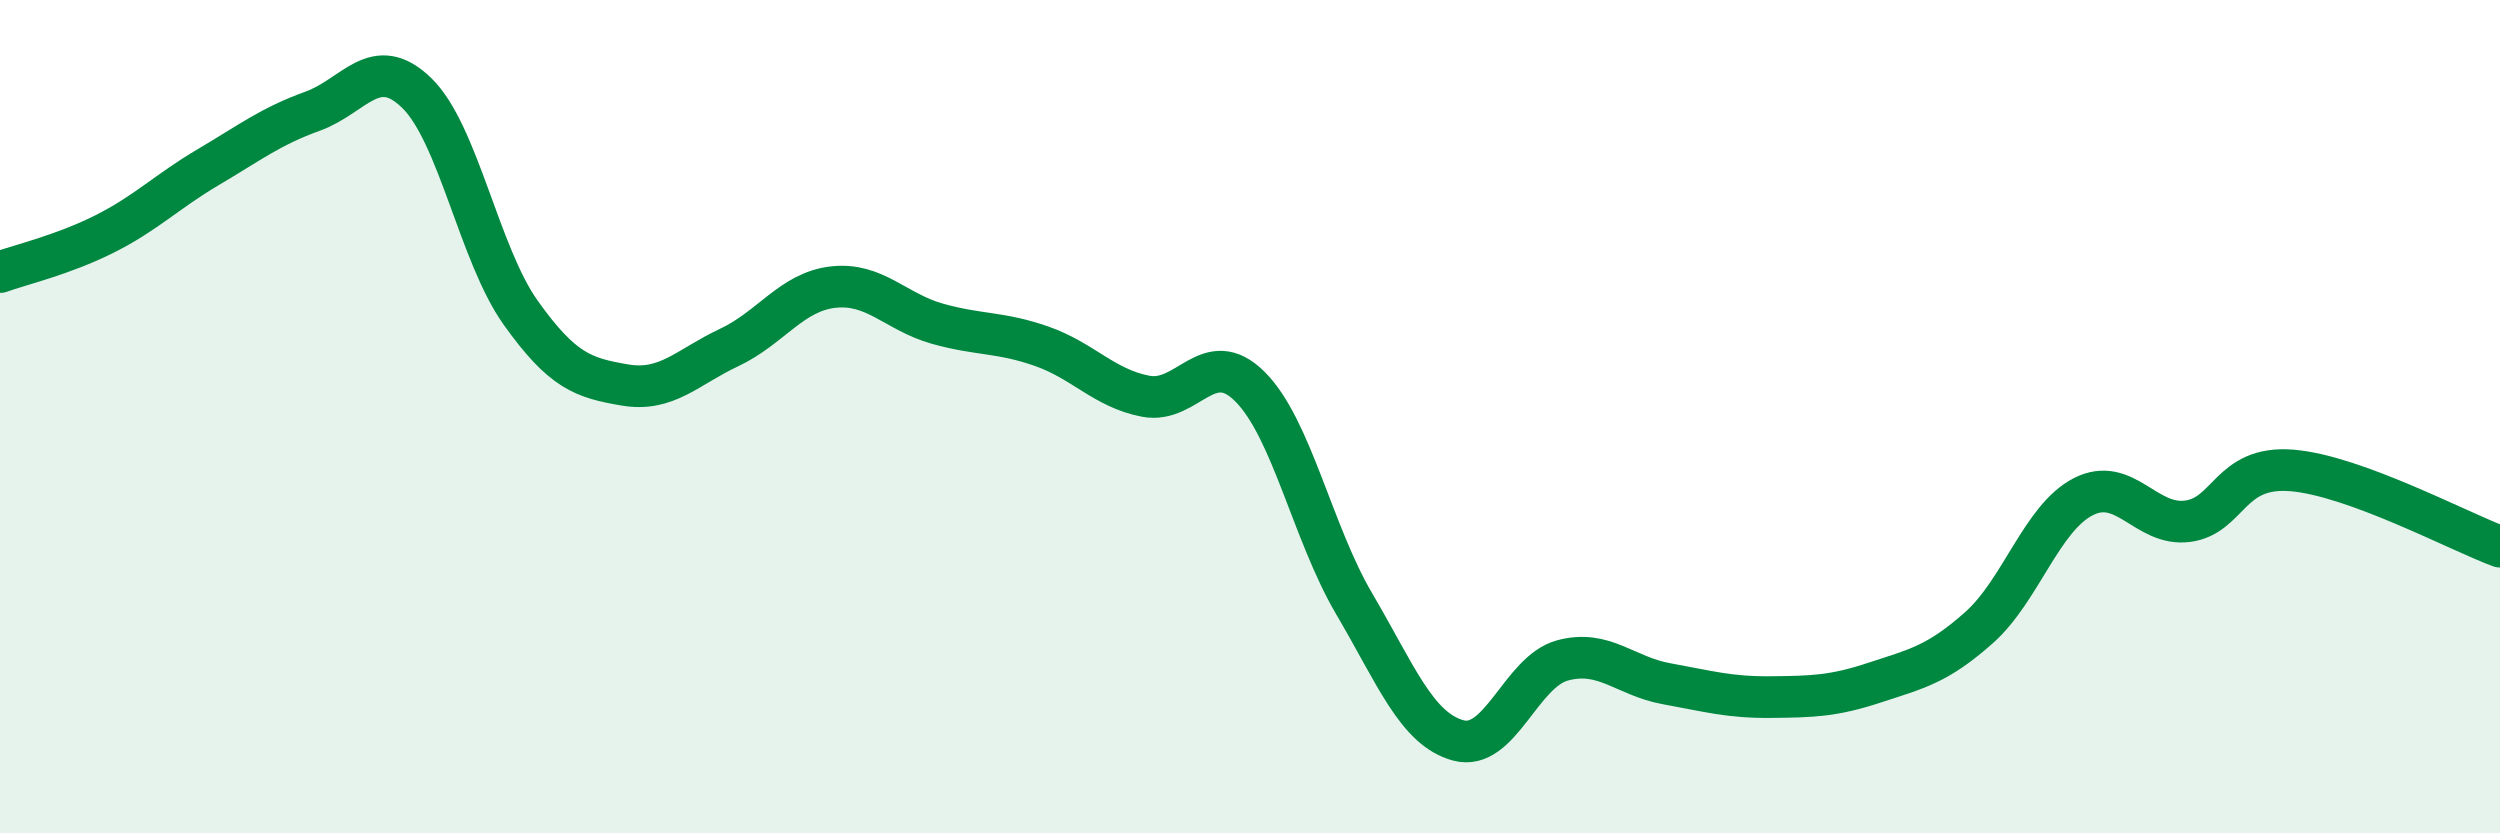
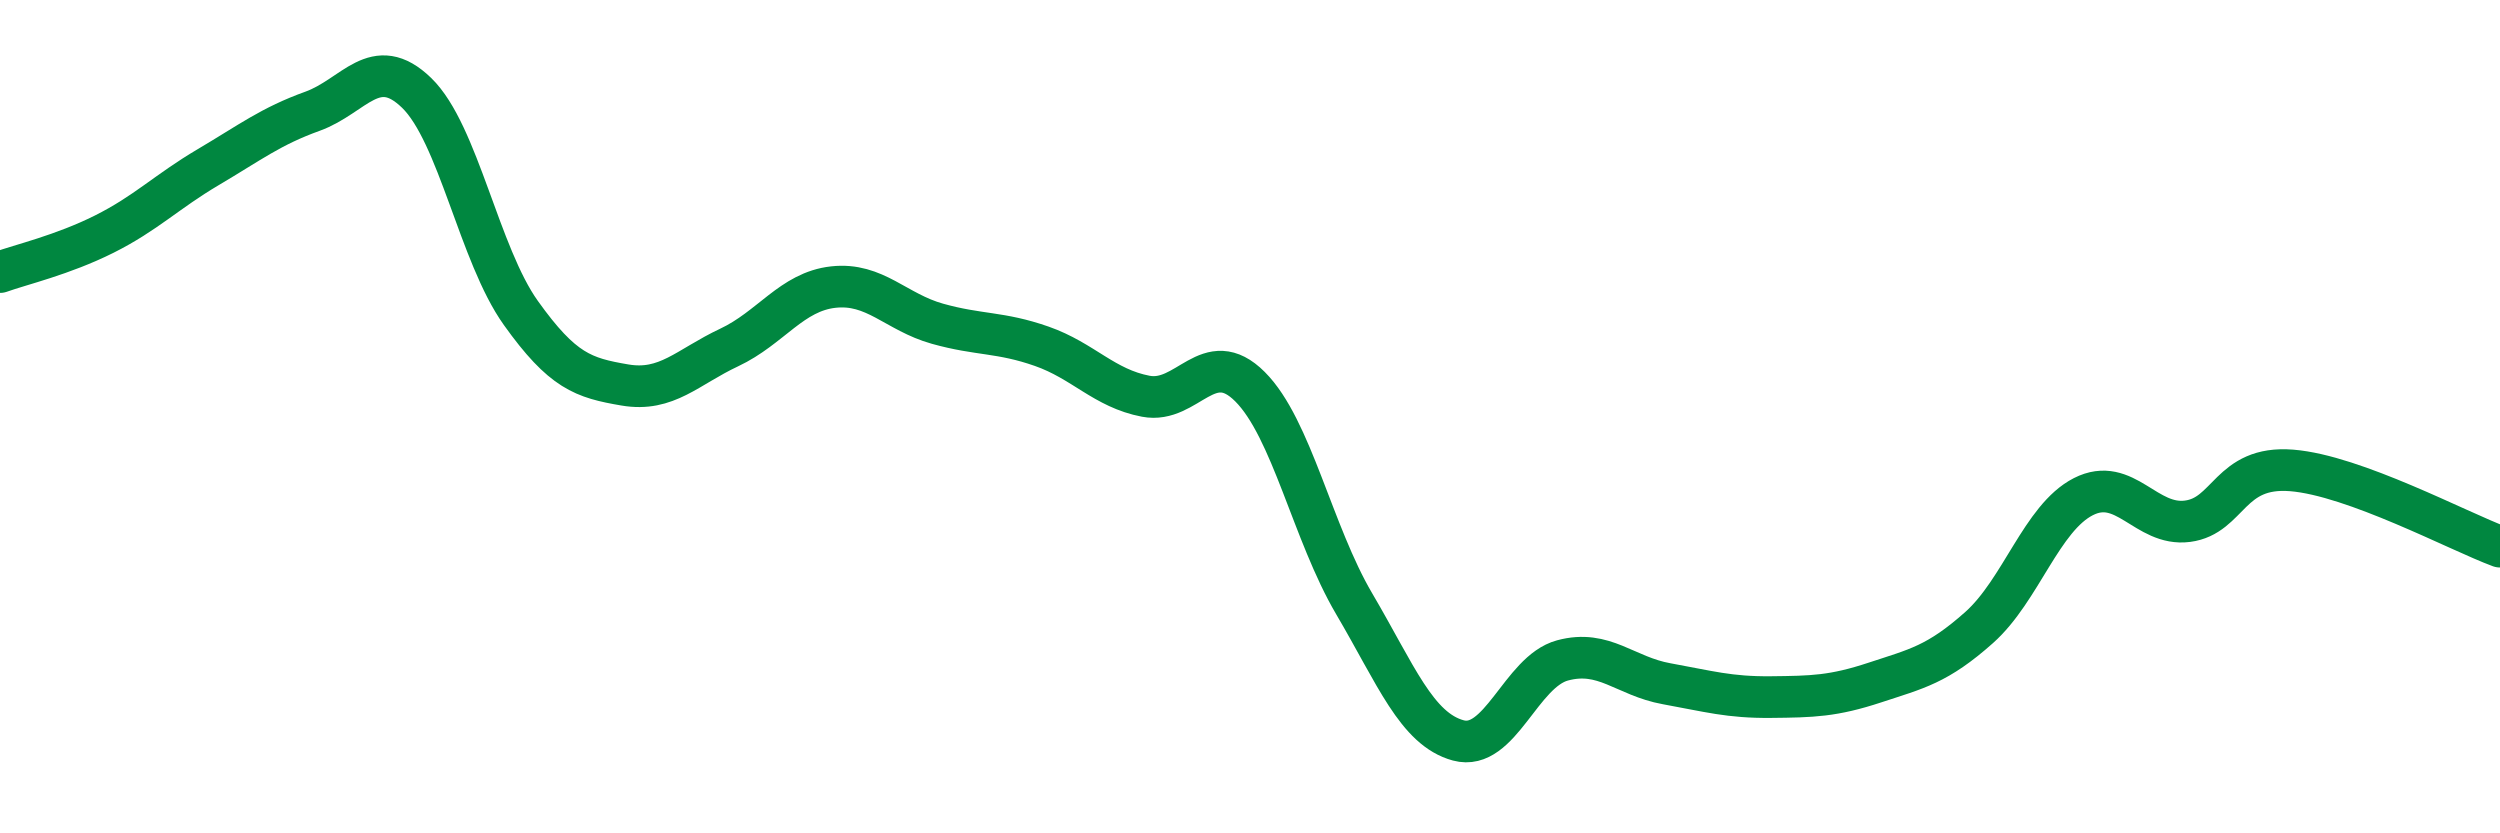
<svg xmlns="http://www.w3.org/2000/svg" width="60" height="20" viewBox="0 0 60 20">
-   <path d="M 0,6.53 C 0.5,6.35 1.5,6.12 2.5,5.62 C 3.5,5.12 4,4.6 5,4.01 C 6,3.42 6.5,3.03 7.5,2.67 C 8.5,2.31 9,1.26 10,2.23 C 11,3.2 11.5,6.11 12.5,7.51 C 13.5,8.91 14,9.07 15,9.24 C 16,9.41 16.5,8.81 17.5,8.34 C 18.5,7.87 19,7 20,6.89 C 21,6.78 21.5,7.49 22.5,7.77 C 23.5,8.05 24,7.96 25,8.31 C 26,8.66 26.5,9.32 27.5,9.51 C 28.5,9.7 29,8.28 30,9.28 C 31,10.28 31.5,12.79 32.5,14.49 C 33.5,16.19 34,17.5 35,17.77 C 36,18.04 36.5,16.12 37.5,15.85 C 38.5,15.58 39,16.23 40,16.41 C 41,16.59 41.5,16.74 42.5,16.73 C 43.5,16.72 44,16.71 45,16.38 C 46,16.05 46.5,15.95 47.5,15.06 C 48.5,14.17 49,12.43 50,11.92 C 51,11.41 51.5,12.64 52.5,12.51 C 53.5,12.38 53.5,11.17 55,11.29 C 56.5,11.41 59,12.75 60,13.12L60 20L0 20Z" fill="#008740" opacity="0.1" stroke-linecap="round" stroke-linejoin="round" />
  <path d="M 0,6.53 C 0.5,6.35 1.5,6.12 2.5,5.62 C 3.5,5.12 4,4.6 5,4.01 C 6,3.42 6.5,3.03 7.5,2.67 C 8.5,2.31 9,1.26 10,2.23 C 11,3.2 11.5,6.11 12.5,7.51 C 13.5,8.91 14,9.07 15,9.24 C 16,9.41 16.5,8.81 17.5,8.34 C 18.5,7.87 19,7 20,6.89 C 21,6.78 21.5,7.49 22.5,7.77 C 23.5,8.05 24,7.96 25,8.31 C 26,8.66 26.5,9.32 27.5,9.51 C 28.5,9.7 29,8.28 30,9.28 C 31,10.28 31.5,12.79 32.5,14.49 C 33.5,16.19 34,17.5 35,17.77 C 36,18.04 36.5,16.12 37.5,15.85 C 38.5,15.58 39,16.23 40,16.41 C 41,16.59 41.5,16.74 42.5,16.73 C 43.5,16.72 44,16.71 45,16.38 C 46,16.05 46.5,15.95 47.5,15.06 C 48.5,14.17 49,12.43 50,11.92 C 51,11.41 51.5,12.64 52.5,12.51 C 53.5,12.38 53.5,11.17 55,11.29 C 56.5,11.41 59,12.75 60,13.12" stroke="#008740" stroke-width="1" fill="none" stroke-linecap="round" stroke-linejoin="round" />
</svg>